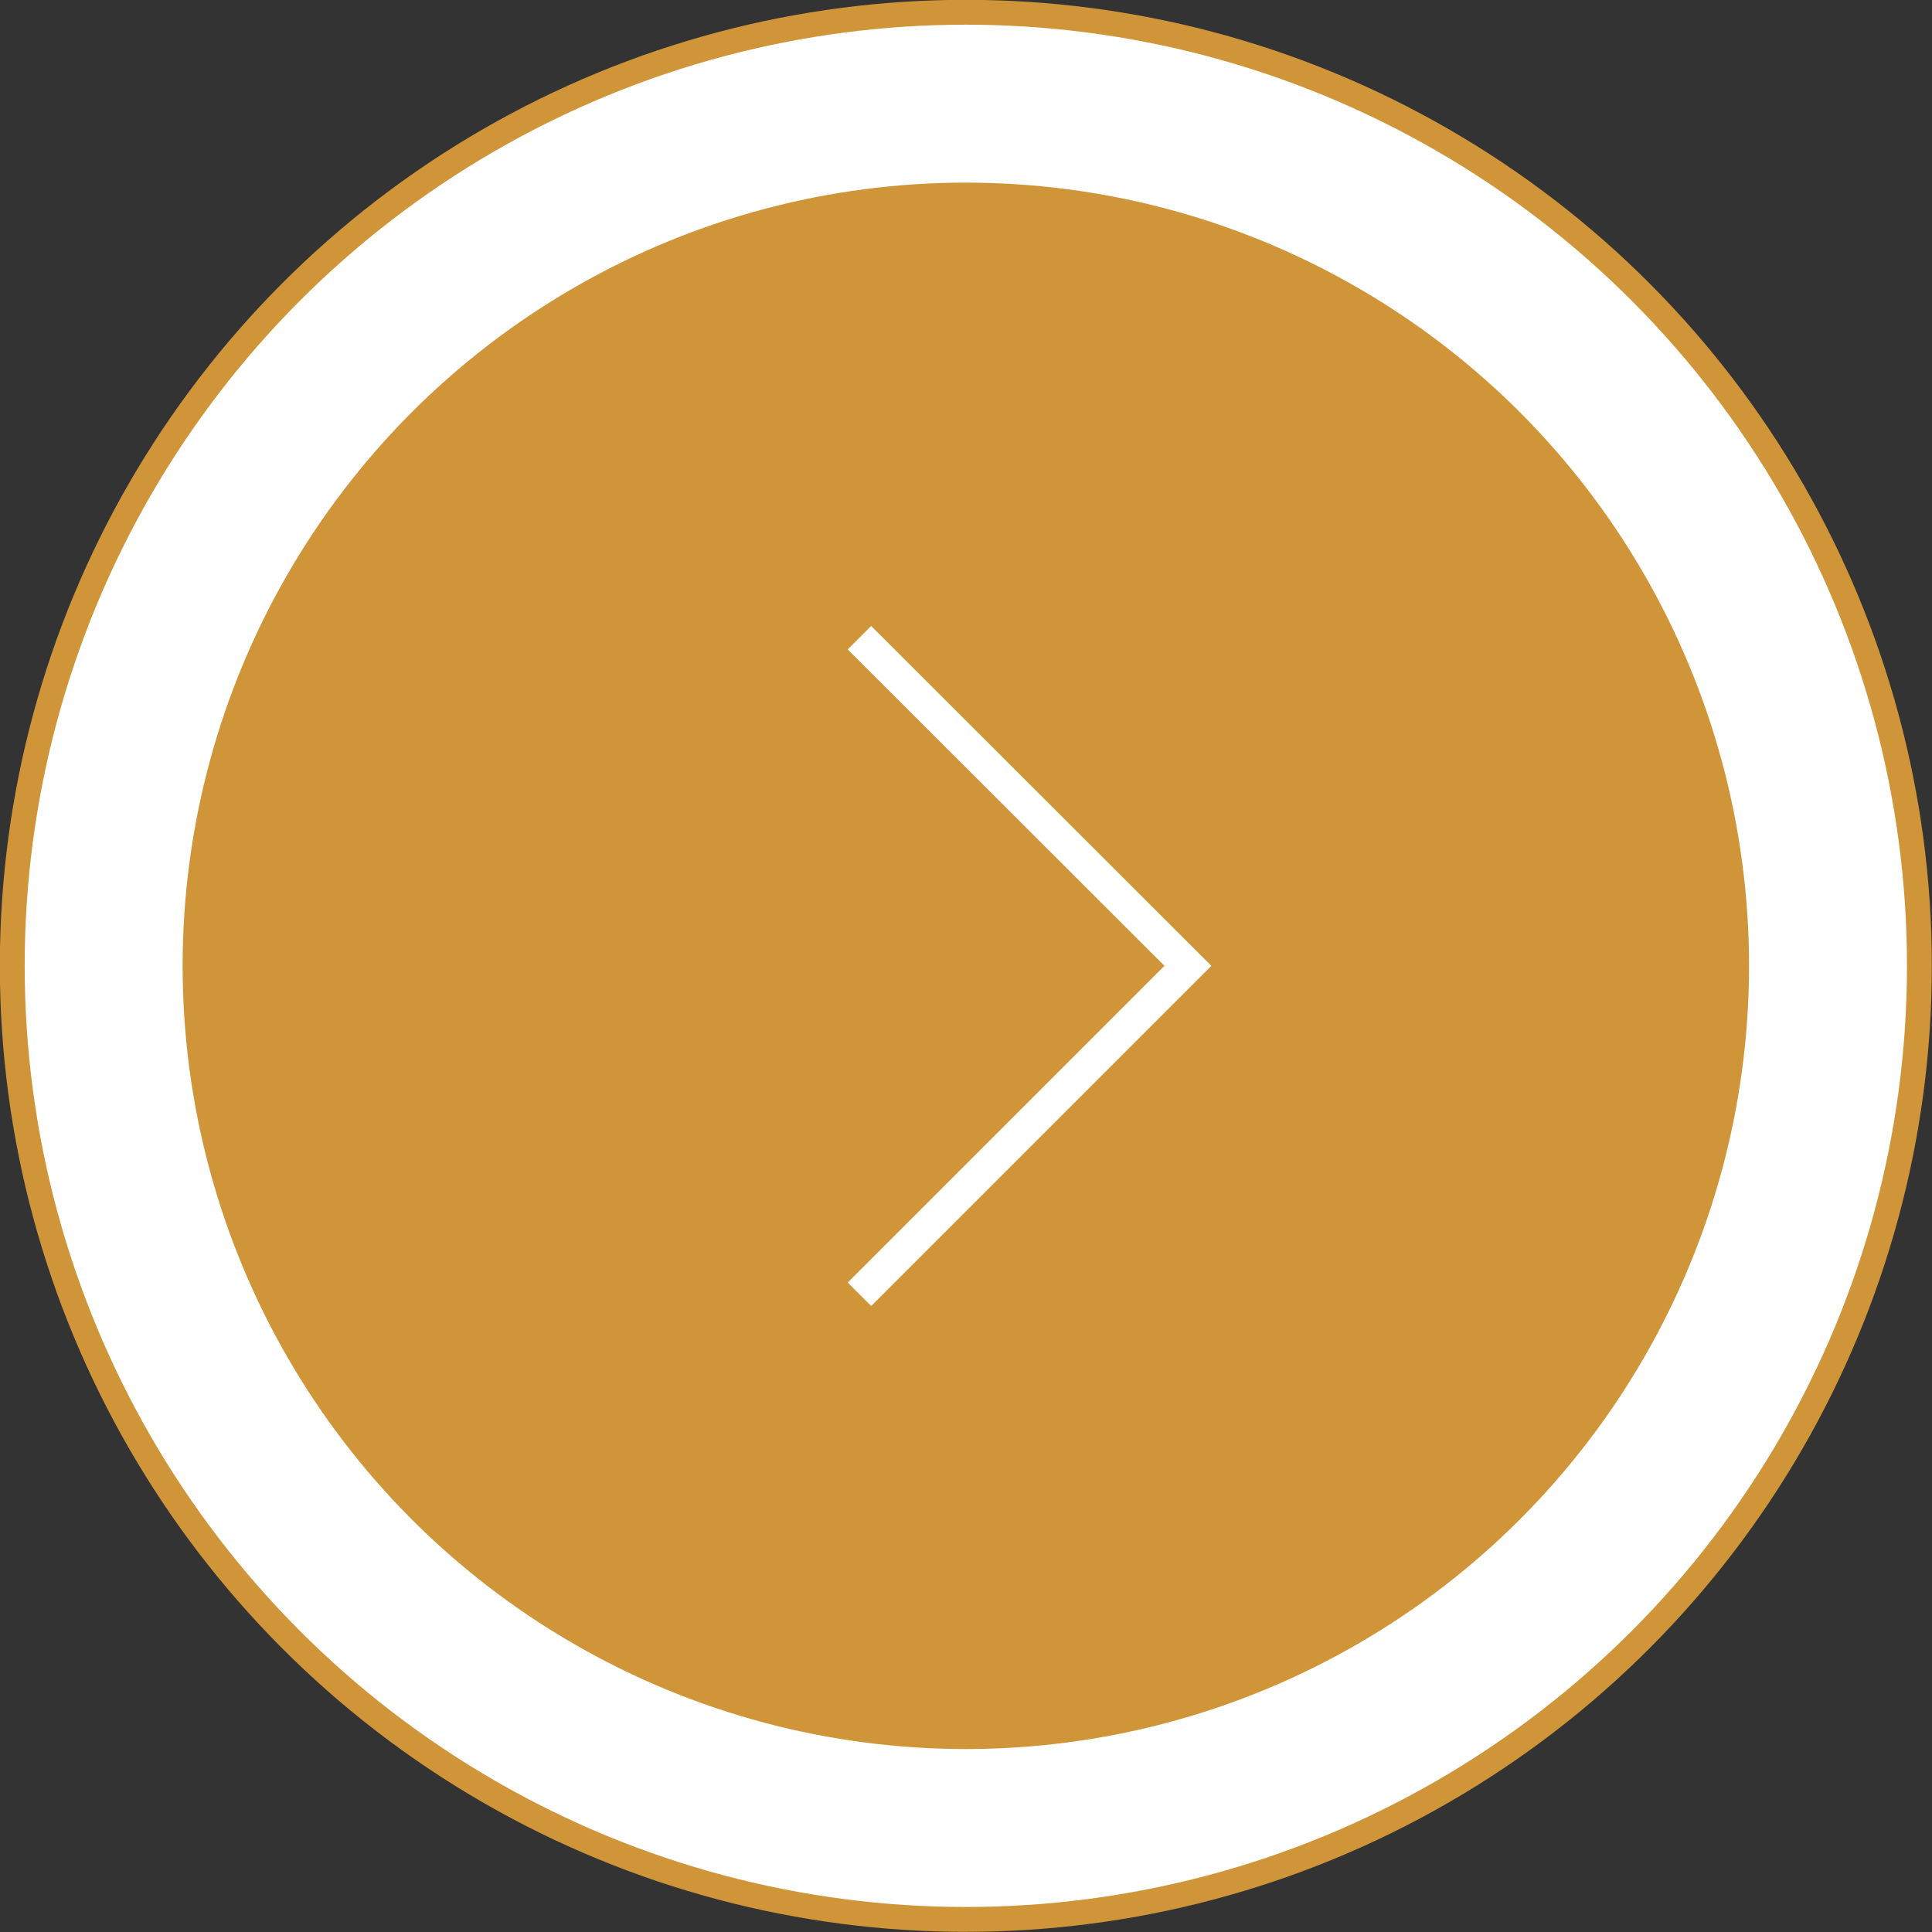
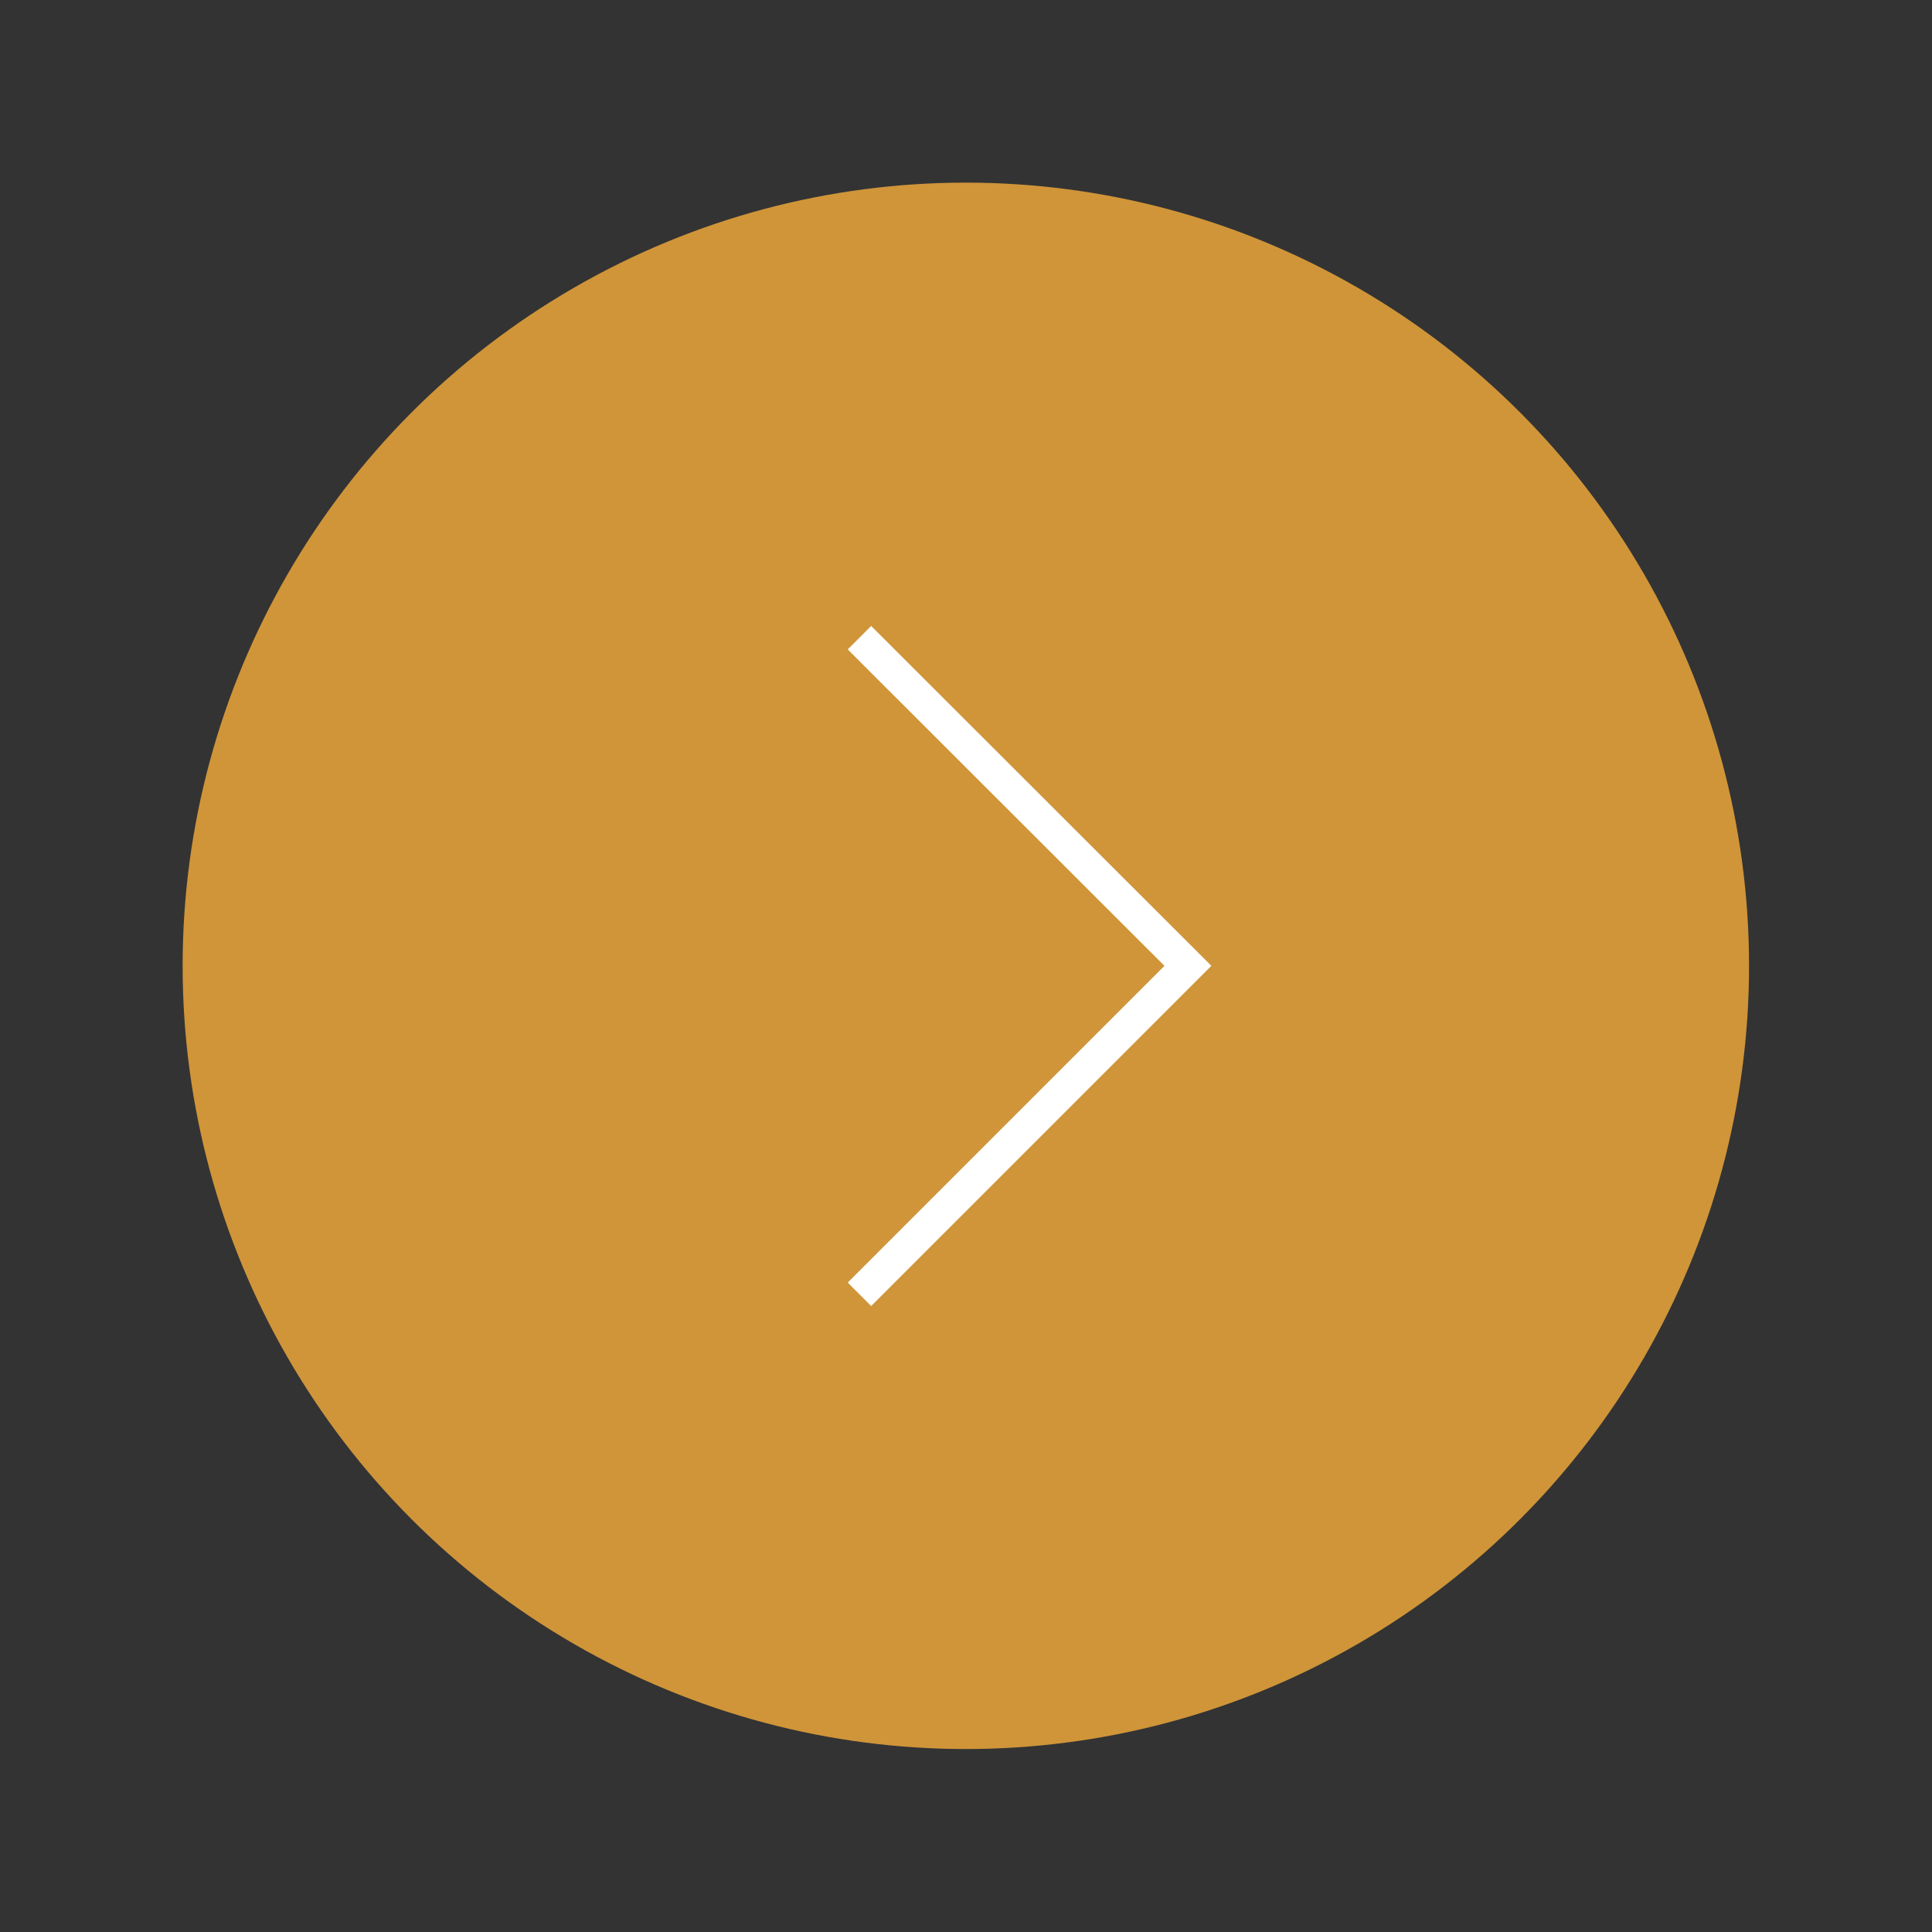
<svg xmlns="http://www.w3.org/2000/svg" id="Layer_2" viewBox="0 0 58.29 58.29">
  <rect x="0" y="0" width="58.29" height="58.29" fill="#333333" stroke="none" />
  <defs>
    <style>.cls-1{fill:#d09539;}.cls-2{fill:none;stroke:#fff;}.cls-2,.cls-3{stroke-miterlimit:10;}.cls-3{fill:#fff;stroke:#d09539;stroke-width:.75px;}</style>
  </defs>
  <g id="NAVIGATION">
-     <circle class="cls-3" cx="29.14" cy="29.14" r="28.77" />
    <circle class="cls-1" cx="29.14" cy="29.14" r="23.63" />
    <polyline class="cls-2" points="25.93 19.24 35.84 29.14 25.93 39.05" />
  </g>
</svg>